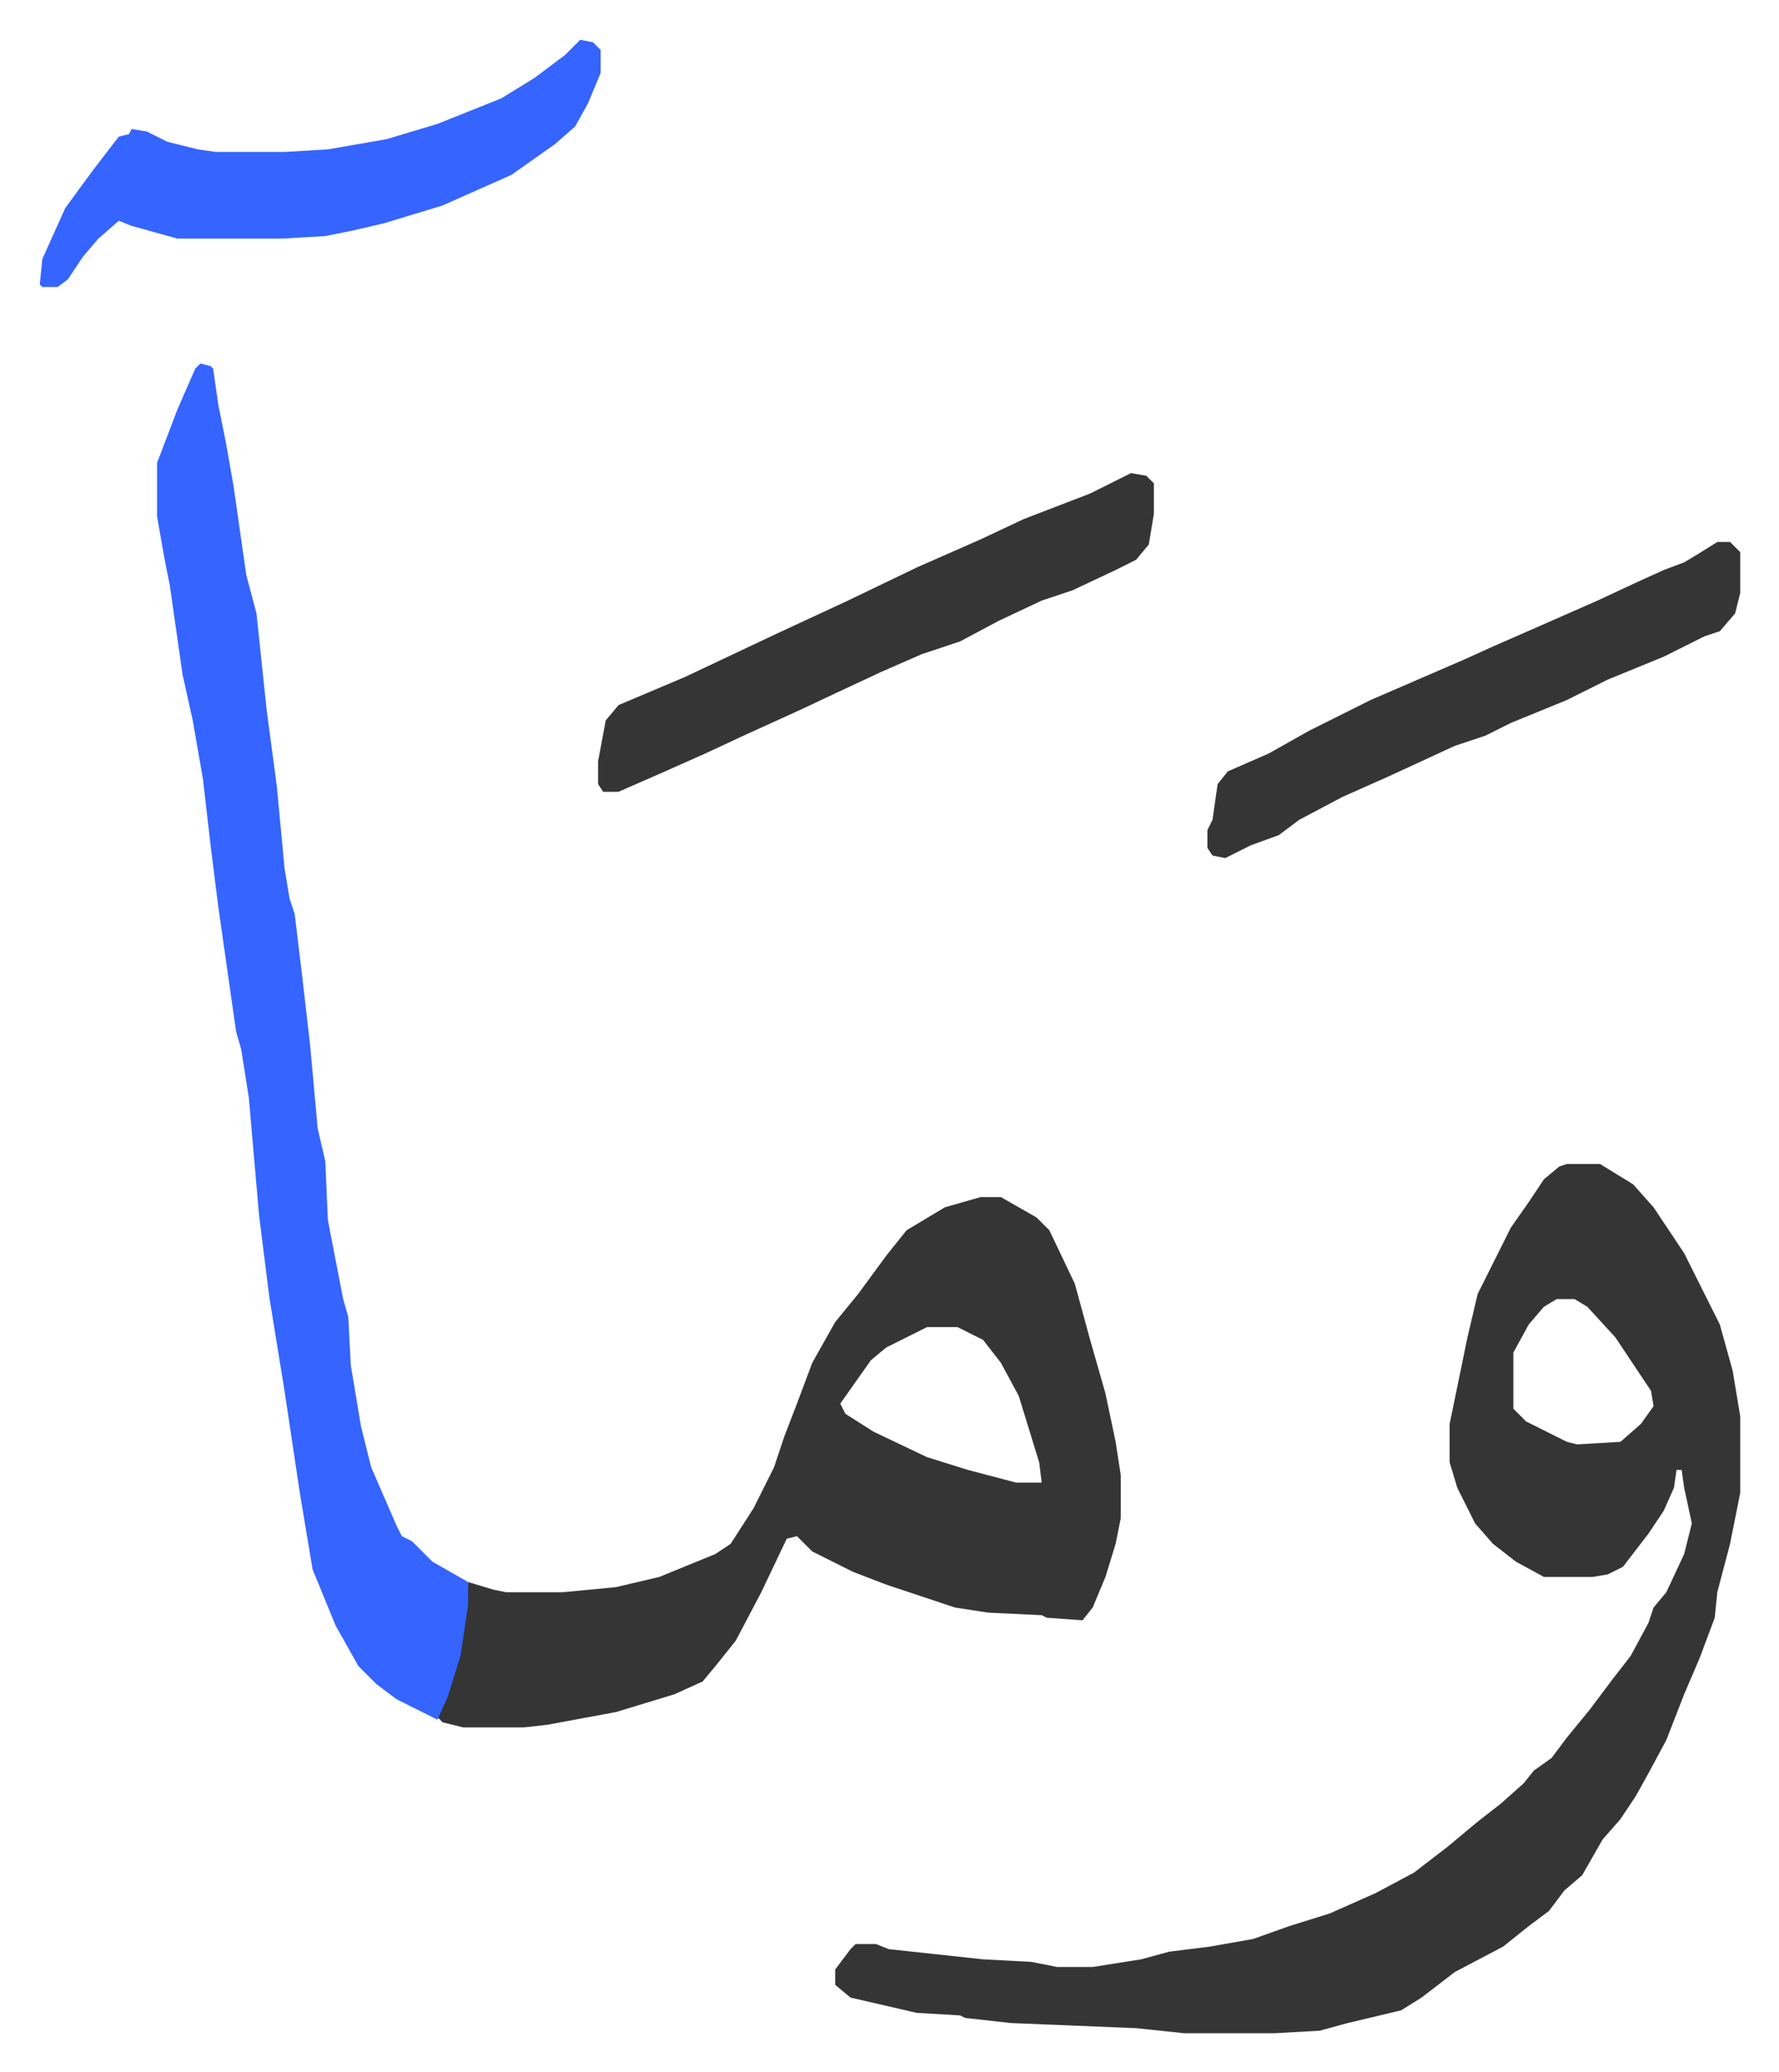
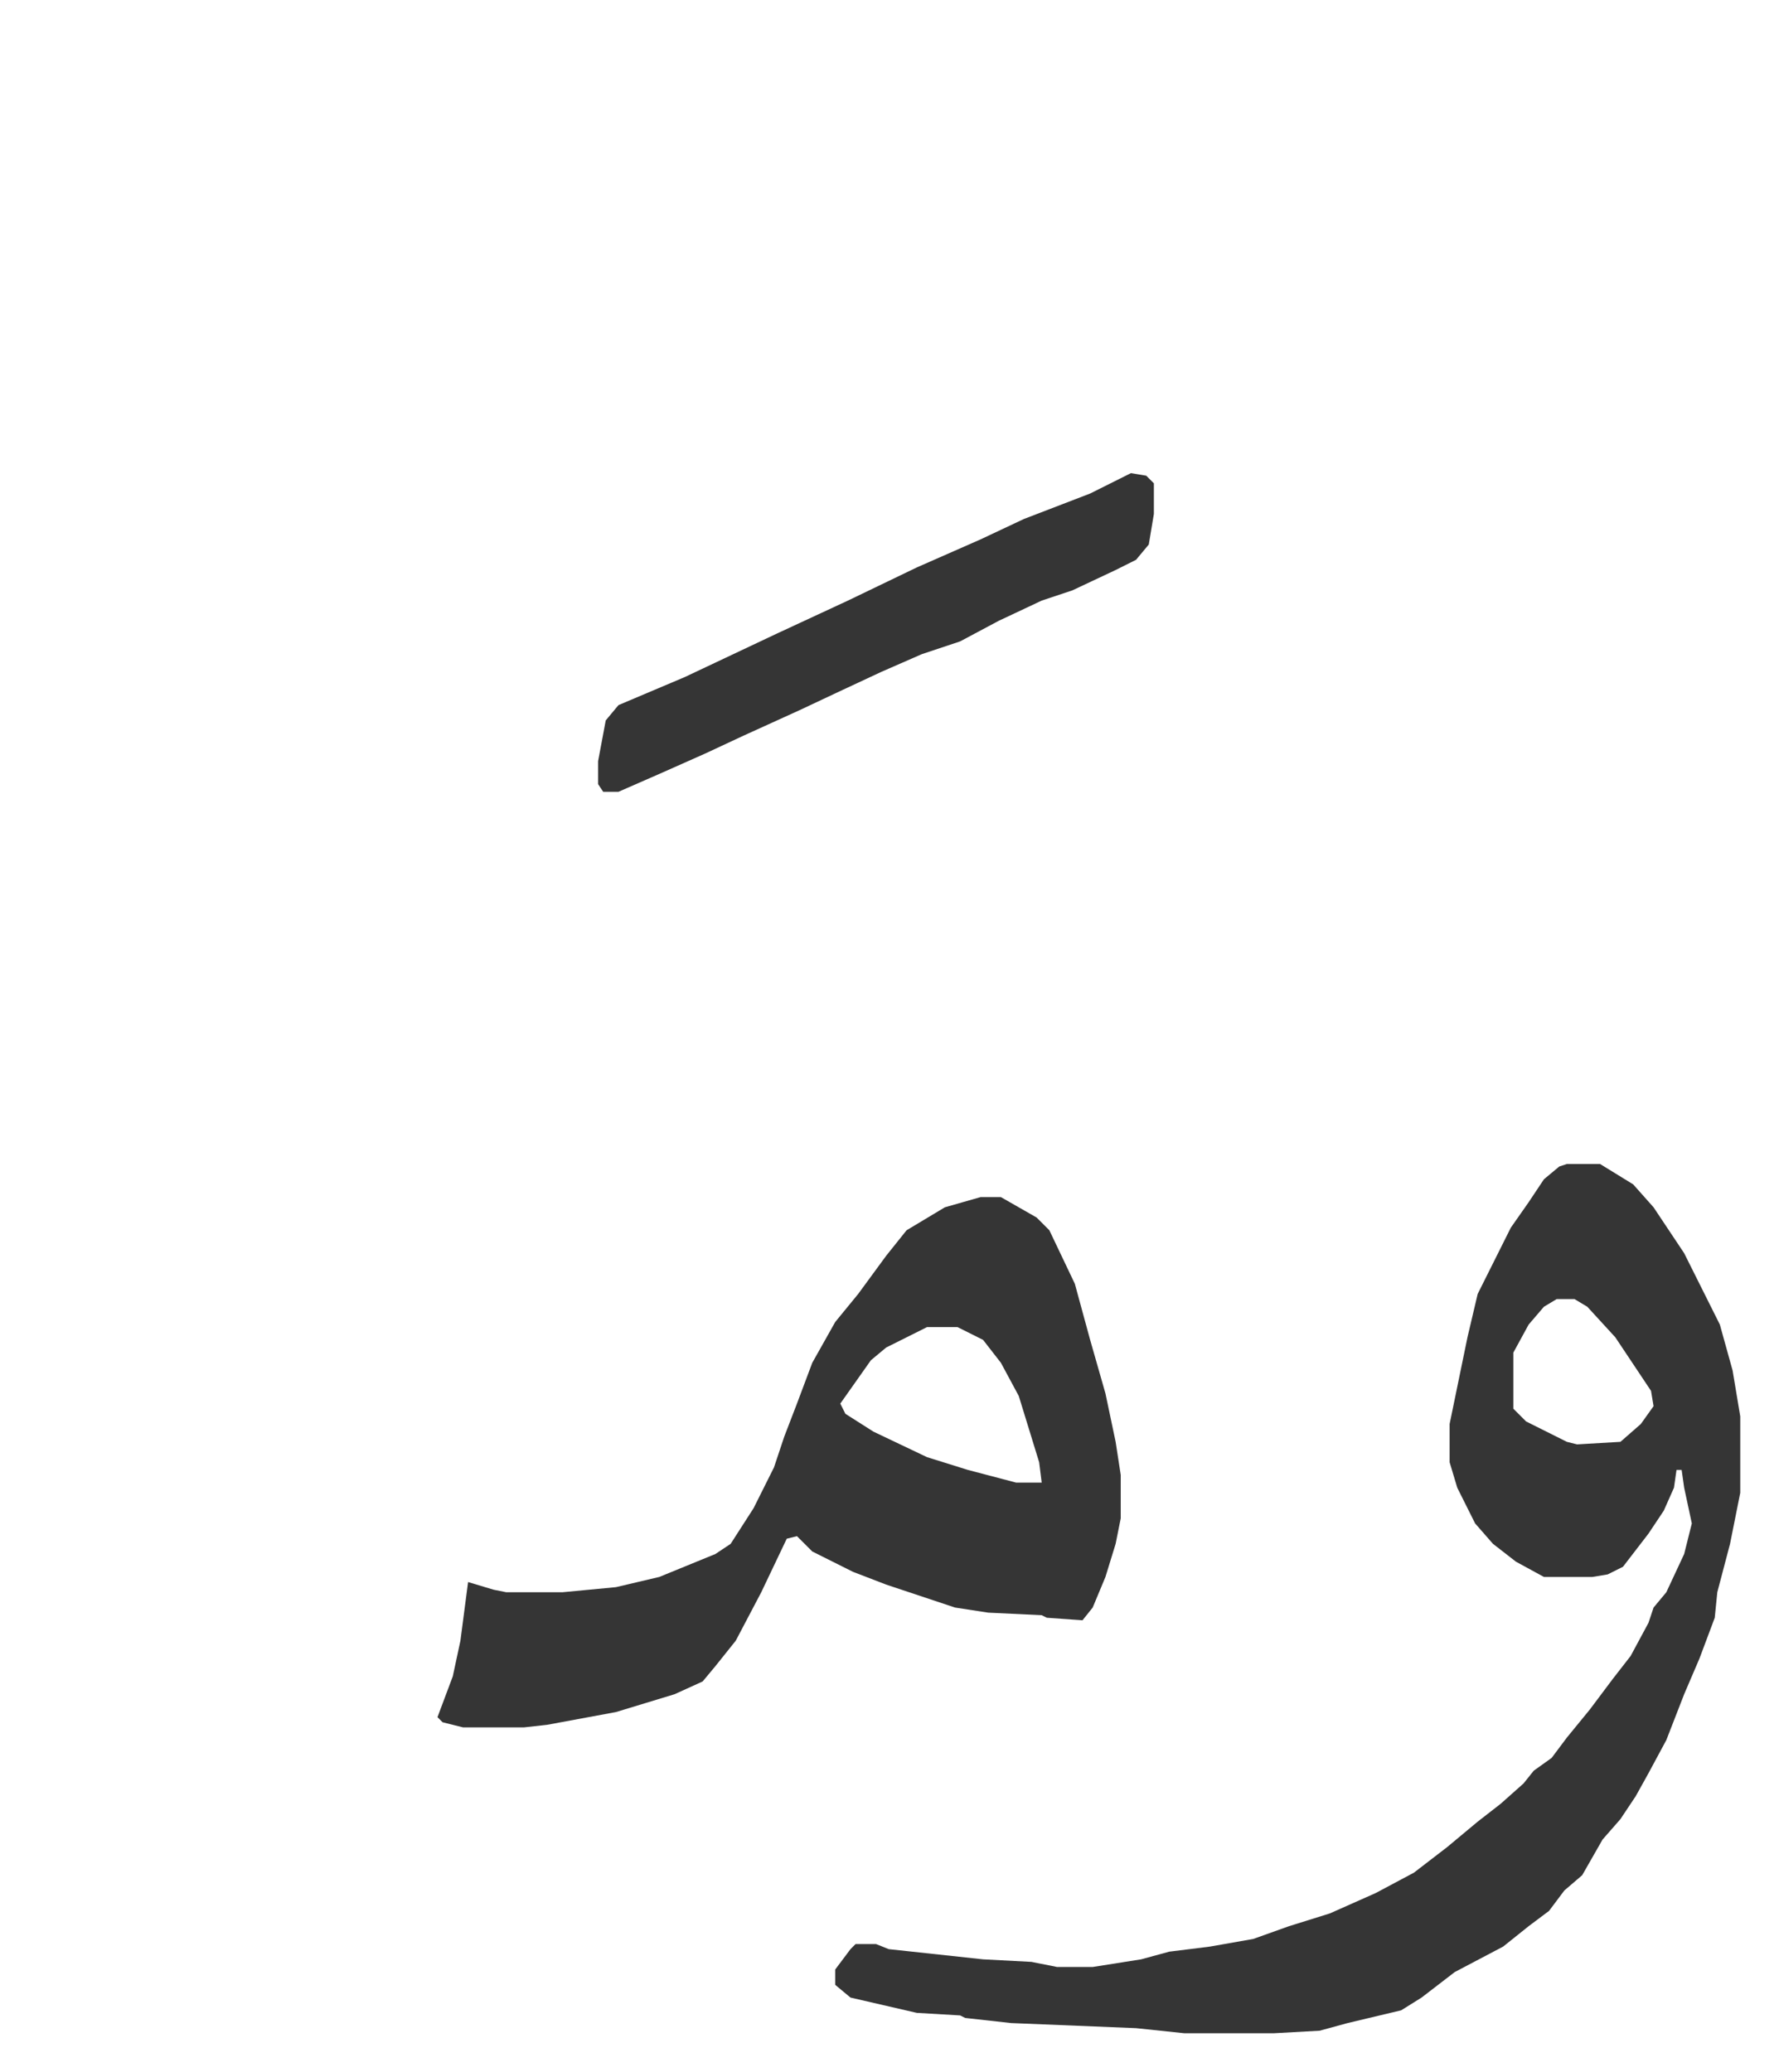
<svg xmlns="http://www.w3.org/2000/svg" viewBox="-15.6 287.4 697.8 812.8">
  <path fill="#353535" id="rule_normal" d="M599 744h13l13 8 8 9 12 18 14 28 5 18 3 18v30l-4 20-5 19-1 10-6 16-6 14-7 18-7 13-5 9-6 9-7 8-8 14-7 6-6 8-8 6-10 8-19 10-13 10-8 5-21 5-11 3-18 1h-35l-19-2-49-2-18-2-2-1-17-1-26-6-6-5v-6l6-8 2-2h8l5 2 37 4 19 1 10 2h14l19-3 11-3 16-2 17-3 14-5 16-5 18-8 15-8 13-10 12-10 9-7 9-8 4-5 7-5 6-8 9-11 9-12 7-9 7-13 2-6 5-6 7-15 3-12-3-14-1-7h-2l-1 7-4 9-6 9-10 13-6 3-6 1h-19l-11-6-9-7-7-8-7-14-3-10v-15l7-34 4-17 13-26 7-10 6-9 6-5zm-4 53-5 3-6 7-6 11v22l5 5 16 8 4 1 17-1 8-7 5-7-1-6-14-21-11-12-5-3zm-226-40h8l14 8 5 5 10 21 6 22 6 21 4 19 2 13v17l-2 10-4 13-5 12-4 5-14-1-2-1-21-1-13-2-27-9-13-5-16-8-6-6-4 1-10 21-10 19-8 10-5 6-11 5-23 7-27 5-9 1h-24l-8-2-2-2 6-16 3-14 3-23 10 3 5 1h22l21-2 17-4 22-9 6-4 9-14 8-16 4-12 5-13 6-16 9-16 9-11 11-15 8-10 15-9zm-21 51-16 8-6 5-12 17 2 4 11 7 21 10 16 5 19 5h10l-1-8-8-26-7-13-7-9-10-5z" />
-   <path fill="#3564ff" id="rule_madd_obligatory_4_5_vowels" d="m63 430 4 1 1 1 2 14 3 15 3 17 5 35 4 15 4 38 4 30 3 32 2 12 2 6 3 25 3 26 3 33 3 13 1 23 6 31 2 7 1 19 4 24 4 16 10 23 2 4 4 2 8 8 14 8v9l-3 20-5 16-4 9-16-8-8-6-7-7-9-16-9-22-5-30-6-40-6-37-4-32-4-46-3-19-2-7-7-49-3-24-3-26-4-23-4-18-5-35-2-10-3-17v-21l8-21 7-16z" />
  <path fill="#353535" id="rule_normal" d="m428 473 6 1 3 3v12l-2 12-5 6-8 4-17 8-12 4-17 8-15 8-15 5-16 7-15 7-17 8-22 10-15 7-18 8-16 7h-6l-2-3v-9l3-16 5-6 26-11 36-17 28-13 27-13 25-11 17-8 13-5 13-5z" />
-   <path fill="#3564ff" id="rule_madd_obligatory_4_5_vowels" d="m212 303 5 1 3 3v9l-5 12-5 9-8 7-17 12-27 12-23 7-13 3-10 2-17 1H54l-18-5-5-2-8 7-6 7-6 9-4 3H1l-1-1 1-10 9-20 11-15 10-13 4-1 1-2 6 1 8 4 12 3 7 1h27l17-1 23-4 20-6 25-10 13-8 12-9z" />
-   <path fill="#353535" id="rule_normal" d="M658 500h5l4 4v16l-2 8-6 7-6 2-16 8-22 9-16 8-22 9-10 5-12 4-26 12-18 8-17 9-8 6-11 4-10 5-5-1-2-3v-7l2-4 2-14 4-5 16-7 16-9 24-12 37-16 11-5 16-7 25-11 15-7 11-5 8-3 5-3z" />
</svg>